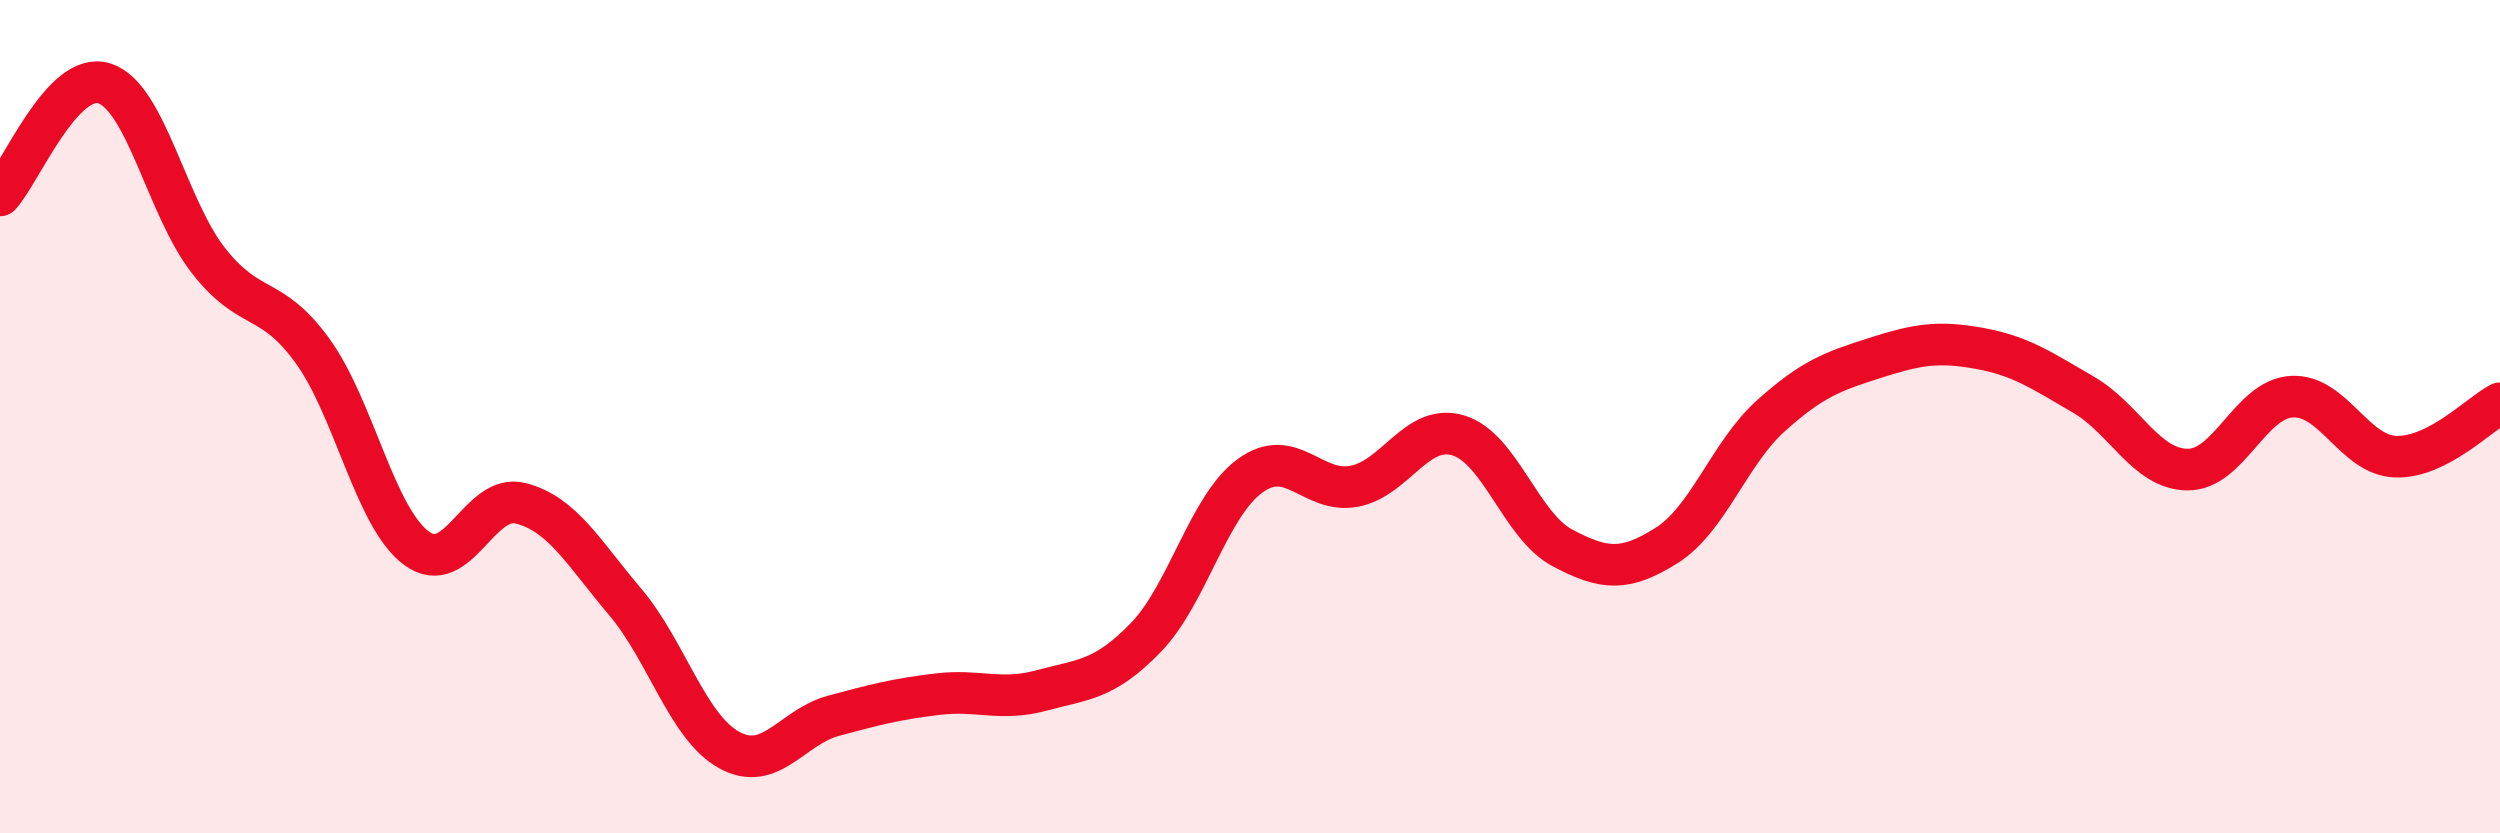
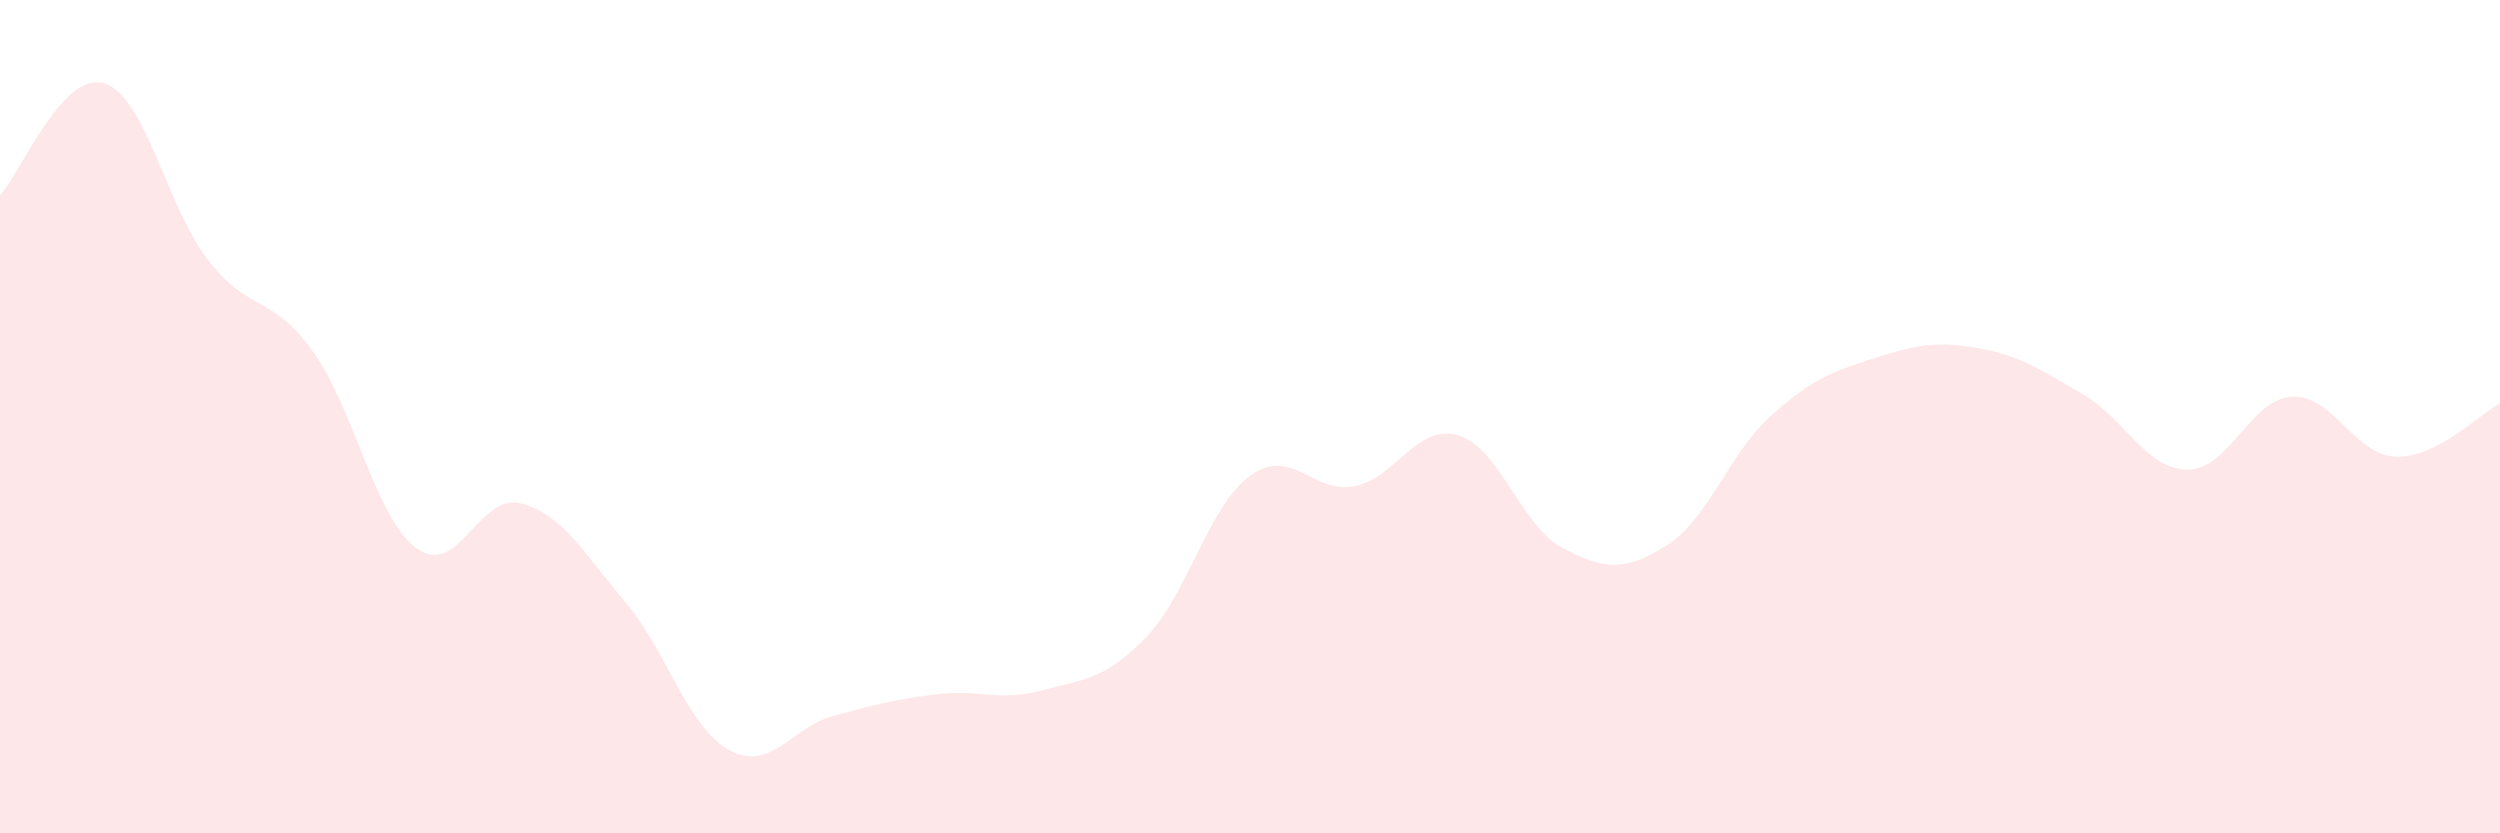
<svg xmlns="http://www.w3.org/2000/svg" width="60" height="20" viewBox="0 0 60 20">
  <path d="M 0,4.69 C 0.5,4.15 1.5,1.69 2.5,2 C 3.5,2.31 4,4.97 5,6.25 C 6,7.53 6.5,7.04 7.5,8.42 C 8.5,9.8 9,12.43 10,13.16 C 11,13.89 11.5,11.82 12.5,12.08 C 13.5,12.34 14,13.26 15,14.44 C 16,15.62 16.5,17.45 17.5,18 C 18.5,18.55 19,17.45 20,17.18 C 21,16.91 21.5,16.78 22.5,16.66 C 23.5,16.54 24,16.84 25,16.57 C 26,16.3 26.5,16.33 27.5,15.3 C 28.5,14.27 29,12.15 30,11.42 C 31,10.69 31.5,11.86 32.5,11.67 C 33.5,11.48 34,10.15 35,10.45 C 36,10.75 36.5,12.62 37.5,13.15 C 38.5,13.68 39,13.72 40,13.09 C 41,12.46 41.5,10.88 42.5,9.98 C 43.5,9.08 44,8.91 45,8.59 C 46,8.27 46.5,8.18 47.5,8.36 C 48.5,8.54 49,8.89 50,9.47 C 51,10.05 51.5,11.26 52.5,11.27 C 53.5,11.28 54,9.58 55,9.52 C 56,9.46 56.5,10.93 57.5,10.96 C 58.5,10.99 59.5,9.94 60,9.68L60 20L0 20Z" fill="#EB0A25" opacity="0.1" stroke-linecap="round" stroke-linejoin="round" />
-   <path d="M 0,4.69 C 0.5,4.15 1.5,1.69 2.5,2 C 3.5,2.31 4,4.97 5,6.25 C 6,7.53 6.5,7.04 7.5,8.42 C 8.5,9.8 9,12.43 10,13.16 C 11,13.89 11.5,11.82 12.5,12.08 C 13.5,12.34 14,13.26 15,14.44 C 16,15.62 16.5,17.45 17.5,18 C 18.5,18.55 19,17.45 20,17.18 C 21,16.91 21.5,16.78 22.5,16.66 C 23.5,16.54 24,16.84 25,16.57 C 26,16.3 26.5,16.33 27.5,15.3 C 28.5,14.27 29,12.15 30,11.42 C 31,10.69 31.5,11.86 32.5,11.67 C 33.5,11.48 34,10.15 35,10.45 C 36,10.75 36.5,12.62 37.5,13.15 C 38.5,13.68 39,13.72 40,13.09 C 41,12.46 41.5,10.88 42.5,9.98 C 43.5,9.08 44,8.91 45,8.59 C 46,8.27 46.5,8.18 47.5,8.36 C 48.5,8.54 49,8.89 50,9.47 C 51,10.05 51.5,11.26 52.5,11.27 C 53.5,11.28 54,9.58 55,9.52 C 56,9.46 56.5,10.93 57.5,10.96 C 58.5,10.99 59.5,9.94 60,9.68" stroke="#EB0A25" stroke-width="1" fill="none" stroke-linecap="round" stroke-linejoin="round" />
</svg>